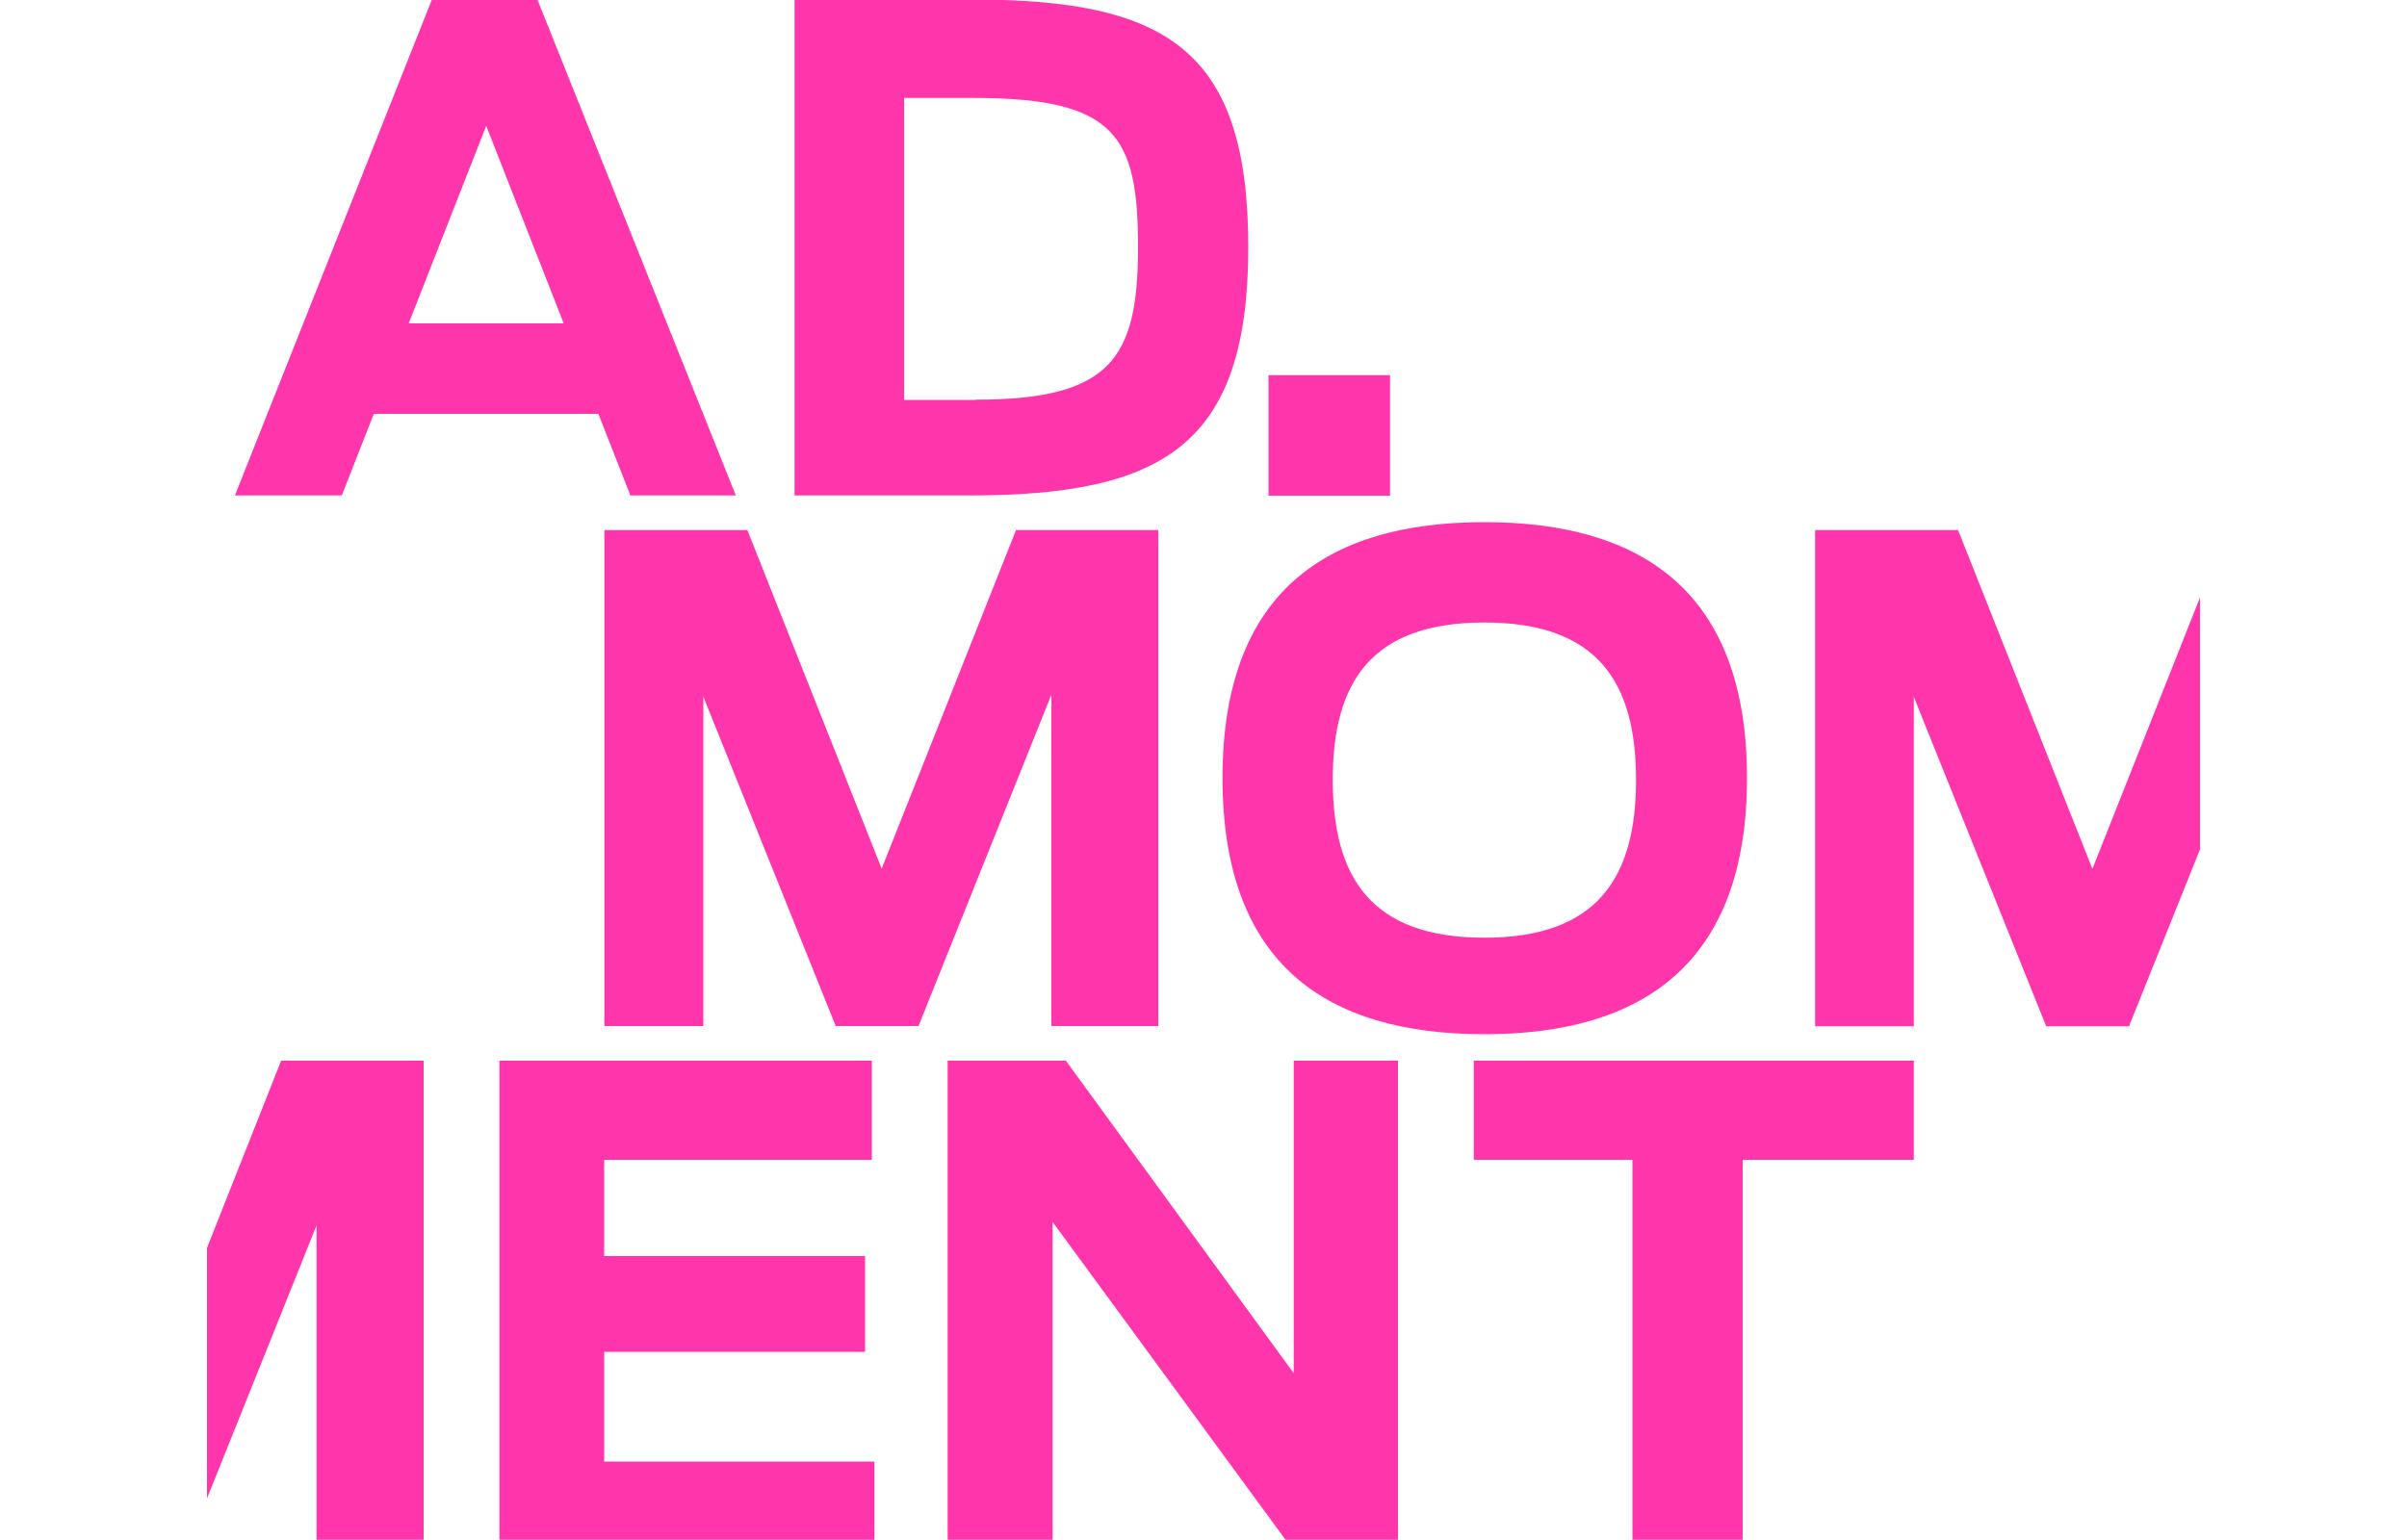
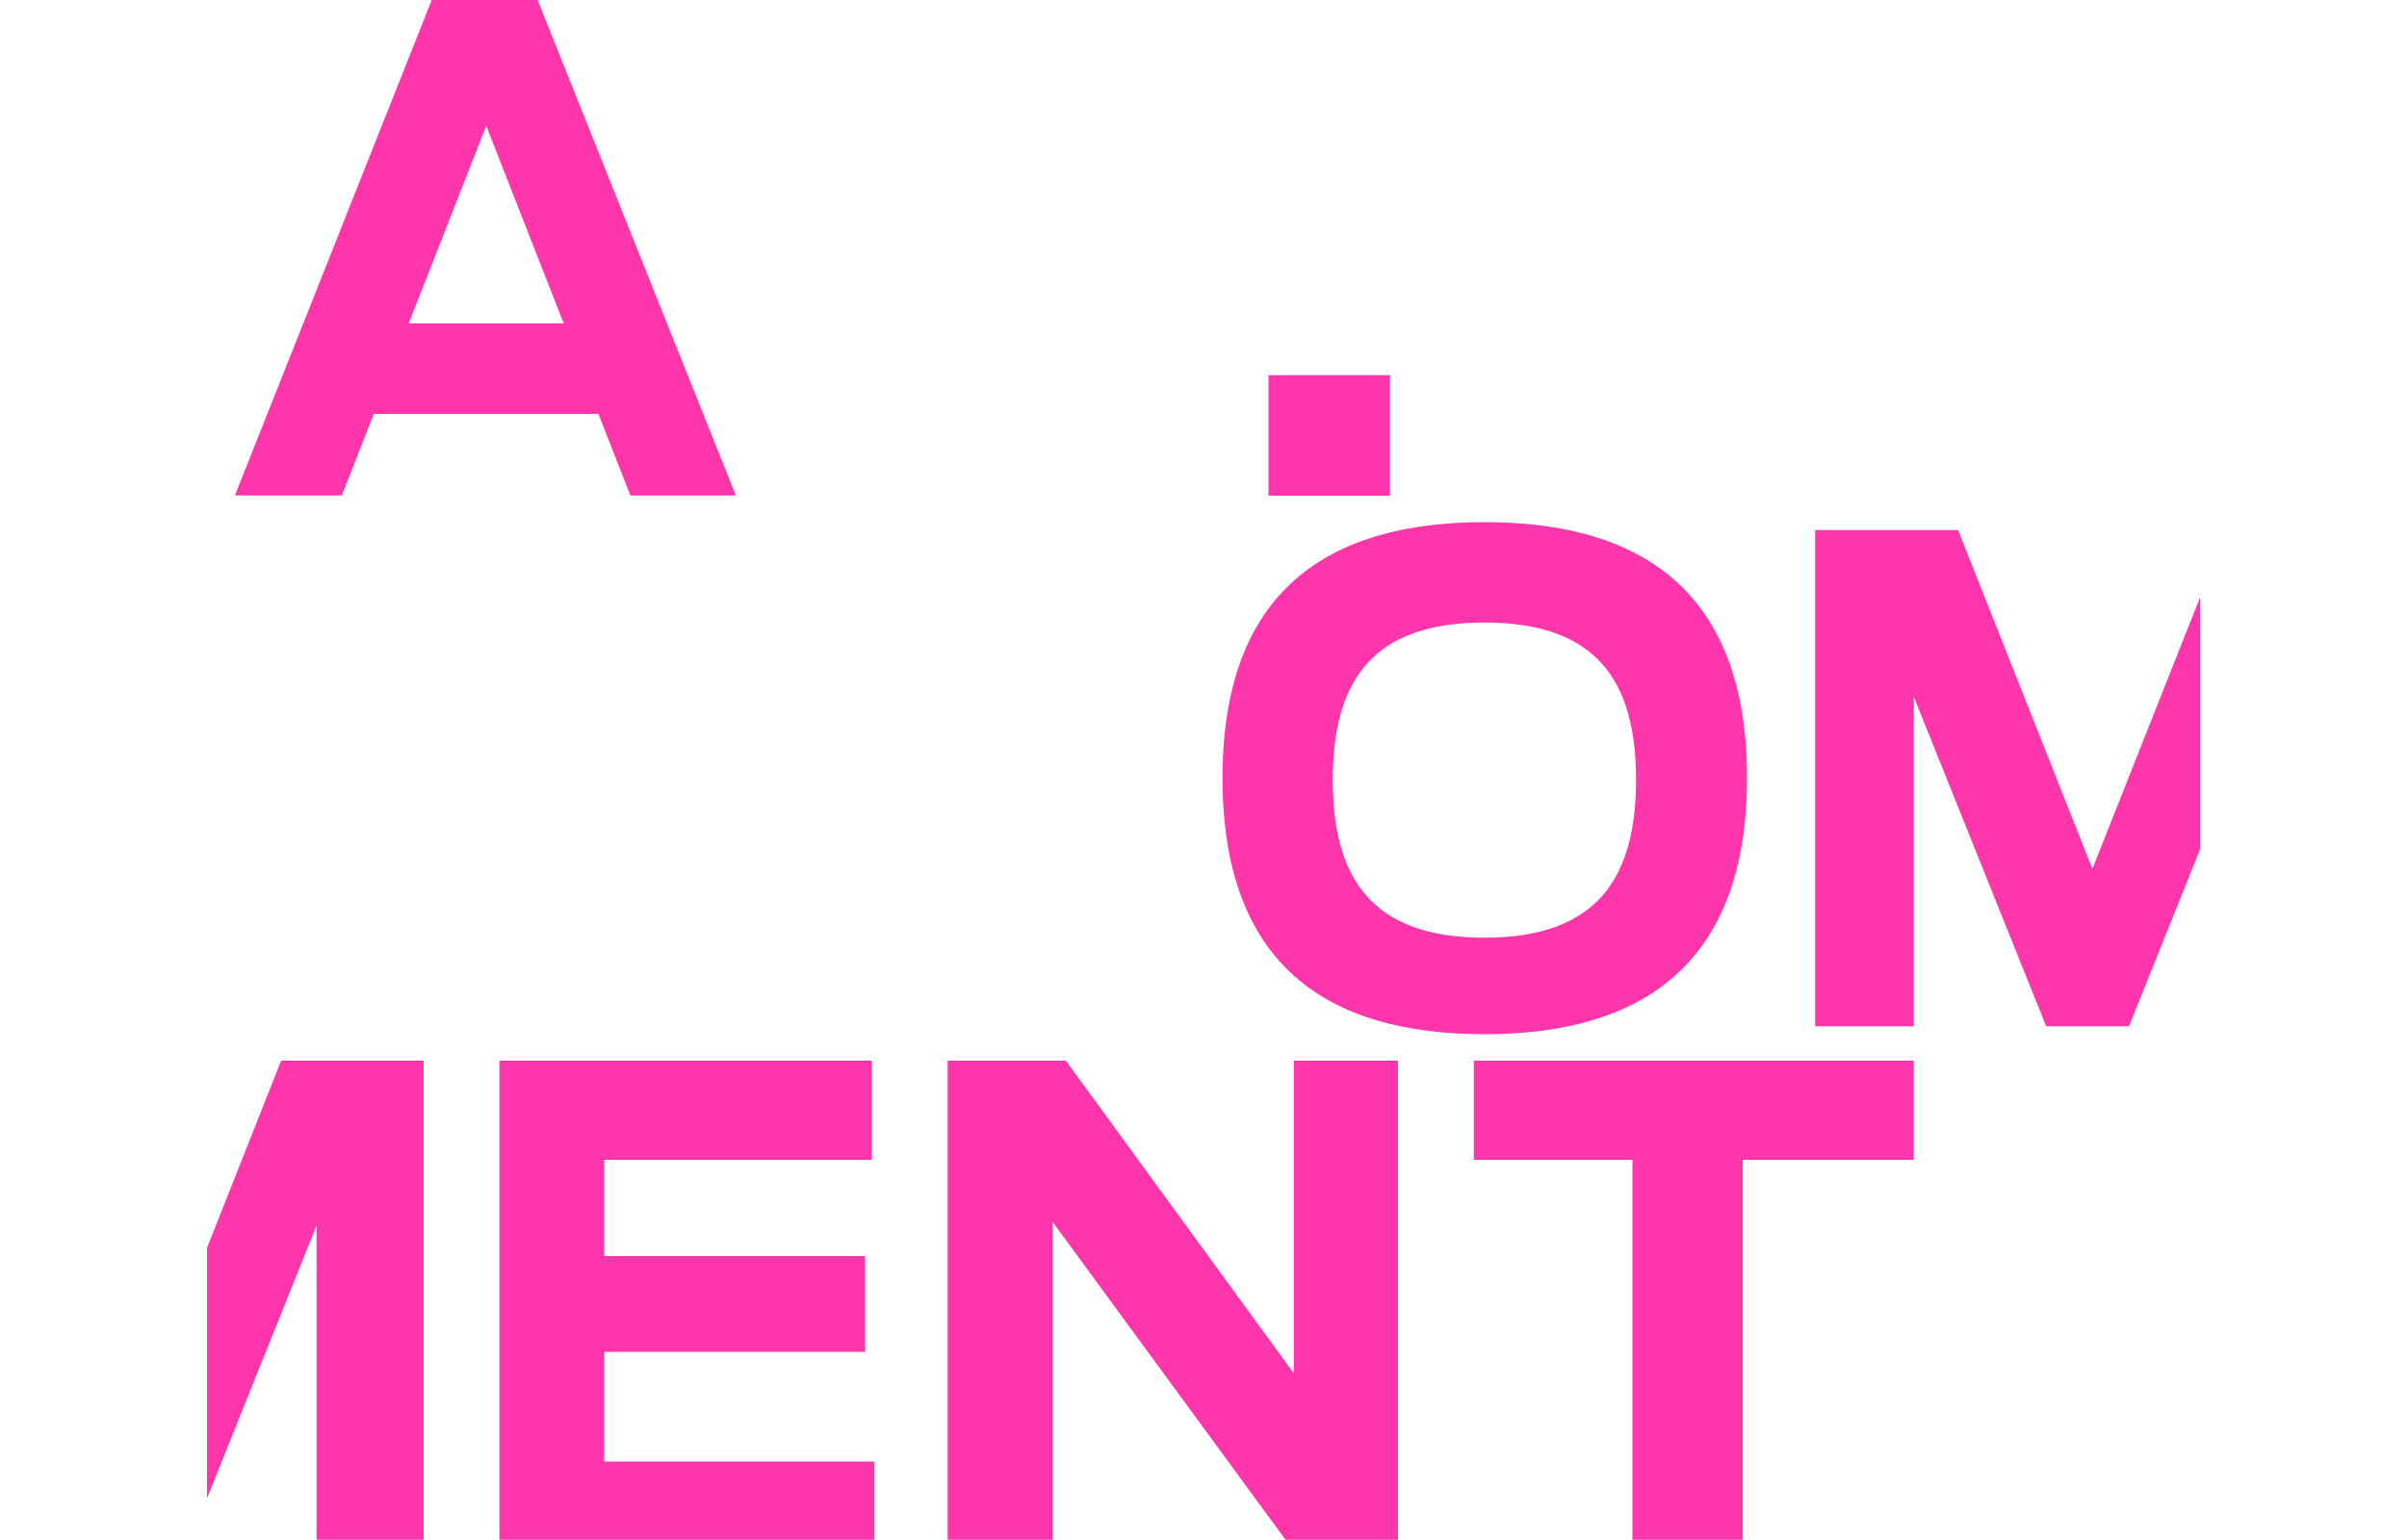
<svg xmlns="http://www.w3.org/2000/svg" id="Calque_2" data-name="Calque 2" viewBox="0 0 100 63.99">
  <g>
    <path d="M18-.16h4.27l8.3,20.75h-4.38l-1.33-3.39h-9.33l-1.33,3.39h-4.44L18-.16ZM23.42,13.44l-3.22-8.21-3.22,8.21h6.44Z" style="fill: #ff35ab; stroke-width: 0px;" />
-     <path d="M33.01-.02h7.38c8.11,0,11.47,2.11,11.47,10.29s-3.47,10.32-11.58,10.32h-7.27V-.02ZM40.53,16.61c5.61,0,6.75-1.7,6.75-6.34s-.94-6.2-6.83-6.2h-2.89v12.55h2.97Z" style="fill: #ff35ab; stroke-width: 0px;" />
    <path d="M52.7,15.59h5.05v5.01h-5.05v-5.01Z" style="fill: #ff35ab; stroke-width: 0px;" />
  </g>
  <path d="M20.75,44.08h15.47v4.12h-11.12v4h10.84v3.98h-10.84v4.56h11.23v3.95h-15.58v-20.61Z" style="fill: #ff35ab; stroke-width: 0px;" />
  <path d="M39.37,44.08h4.91l9.47,12.99v-12.99h4.33v20.61h-4.16l-10.19-13.91v13.91h-4.36v-20.61Z" style="fill: #ff35ab; stroke-width: 0px;" />
  <path d="M67.83,48.2h-6.6v-4.12h18.28v4.12h-7.11v16.5h-4.58v-16.5Z" style="fill: #ff35ab; stroke-width: 0px;" />
-   <path d="M25.11,22.03h5.94l5.58,14.07,5.58-14.07h5.91v20.61h-4.44v-13.77l-5.52,13.77h-3.44l-5.5-13.69v13.69h-4.11v-20.61Z" style="fill: #ff35ab; stroke-width: 0px;" />
  <path d="M50.79,32.33c0-7.73,4.33-10.63,10.88-10.63s10.91,2.9,10.91,10.63-4.36,10.65-10.91,10.65-10.88-2.89-10.88-10.65ZM67.97,32.41c0-4.04-1.58-6.54-6.3-6.54s-6.3,2.5-6.3,6.54,1.58,6.56,6.3,6.56,6.3-2.53,6.3-6.56Z" style="fill: #ff35ab; stroke-width: 0px;" />
  <polygon points="11.68 44.08 8.6 51.86 8.6 62.27 13.15 50.93 13.15 64.7 17.6 64.7 17.6 44.08 11.68 44.08" style="fill: #ff35ab; stroke-width: 0px;" />
  <polygon points="91.4 24.83 86.93 36.11 81.35 22.03 75.41 22.03 75.41 42.65 79.51 42.65 79.51 28.96 85.01 42.65 88.45 42.65 91.4 35.3 91.4 24.83" style="fill: #ff35ab; stroke-width: 0px;" />
</svg>